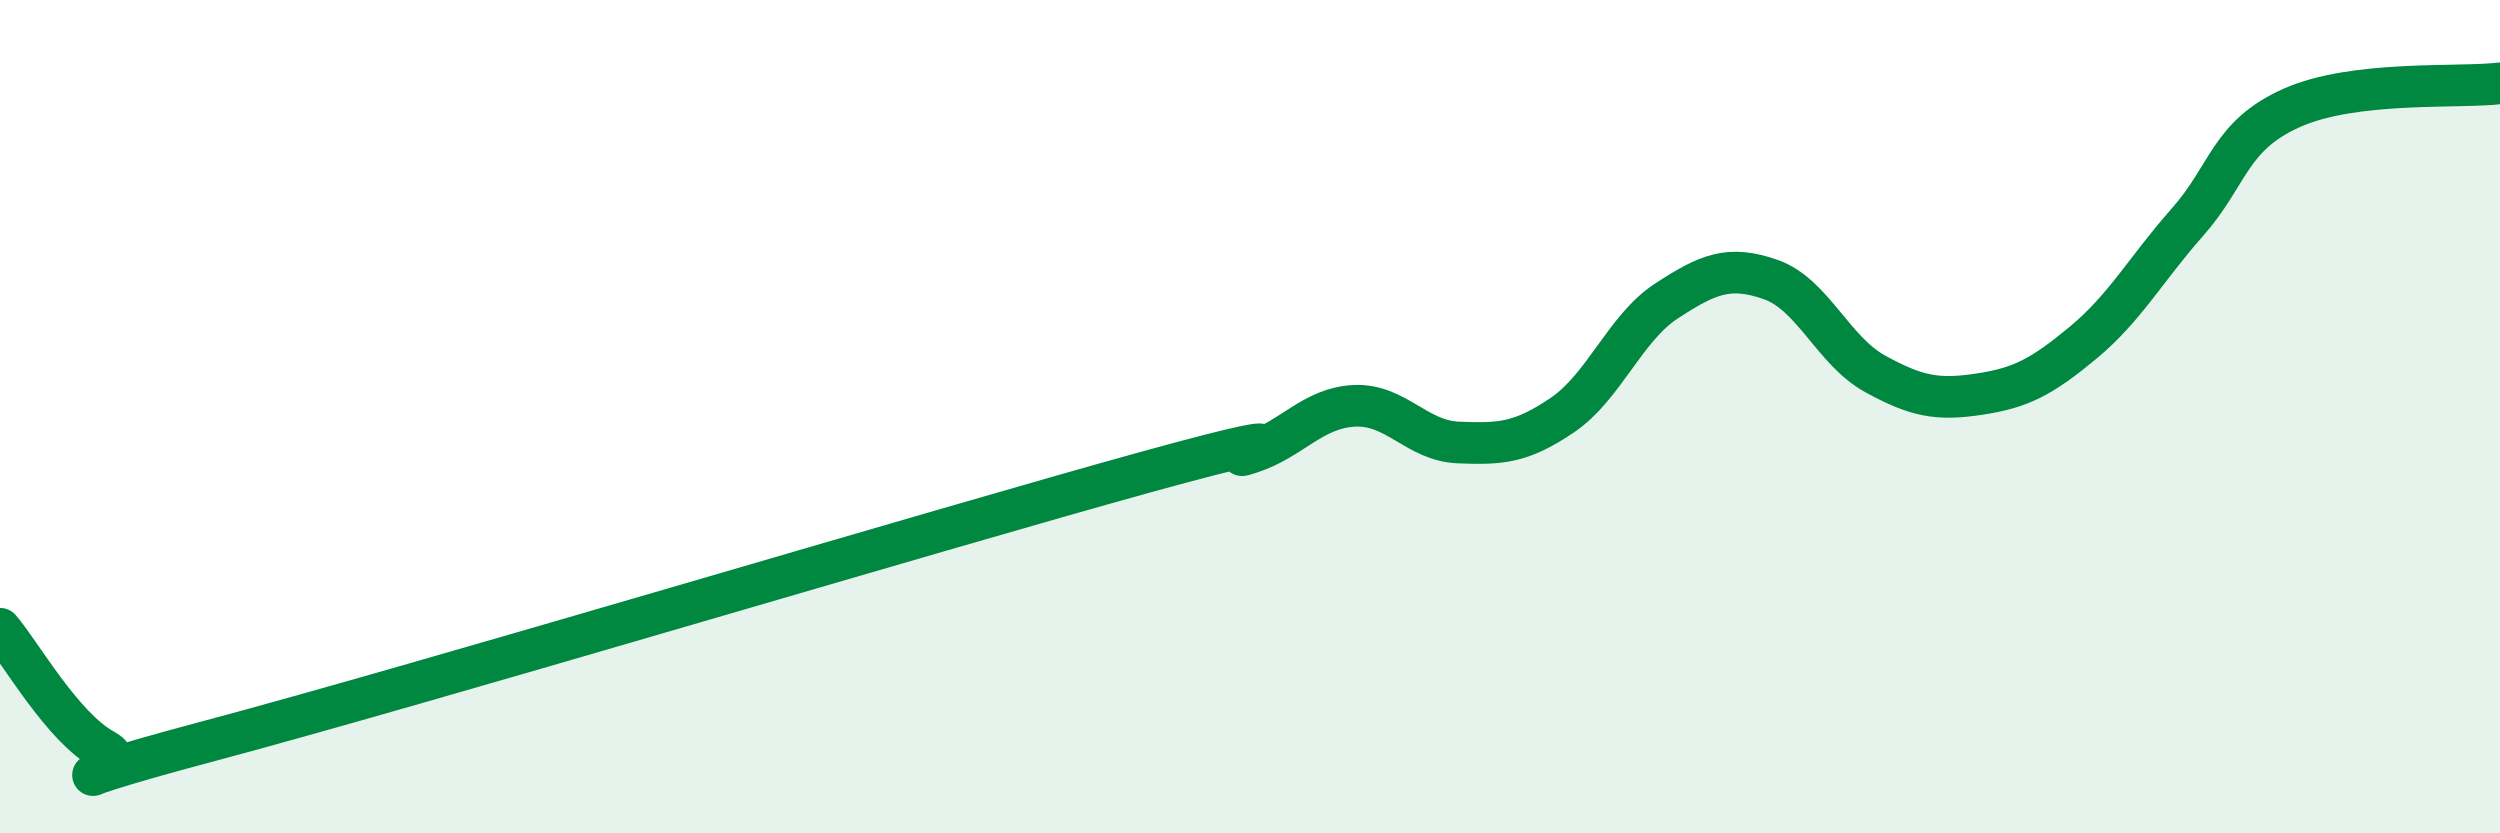
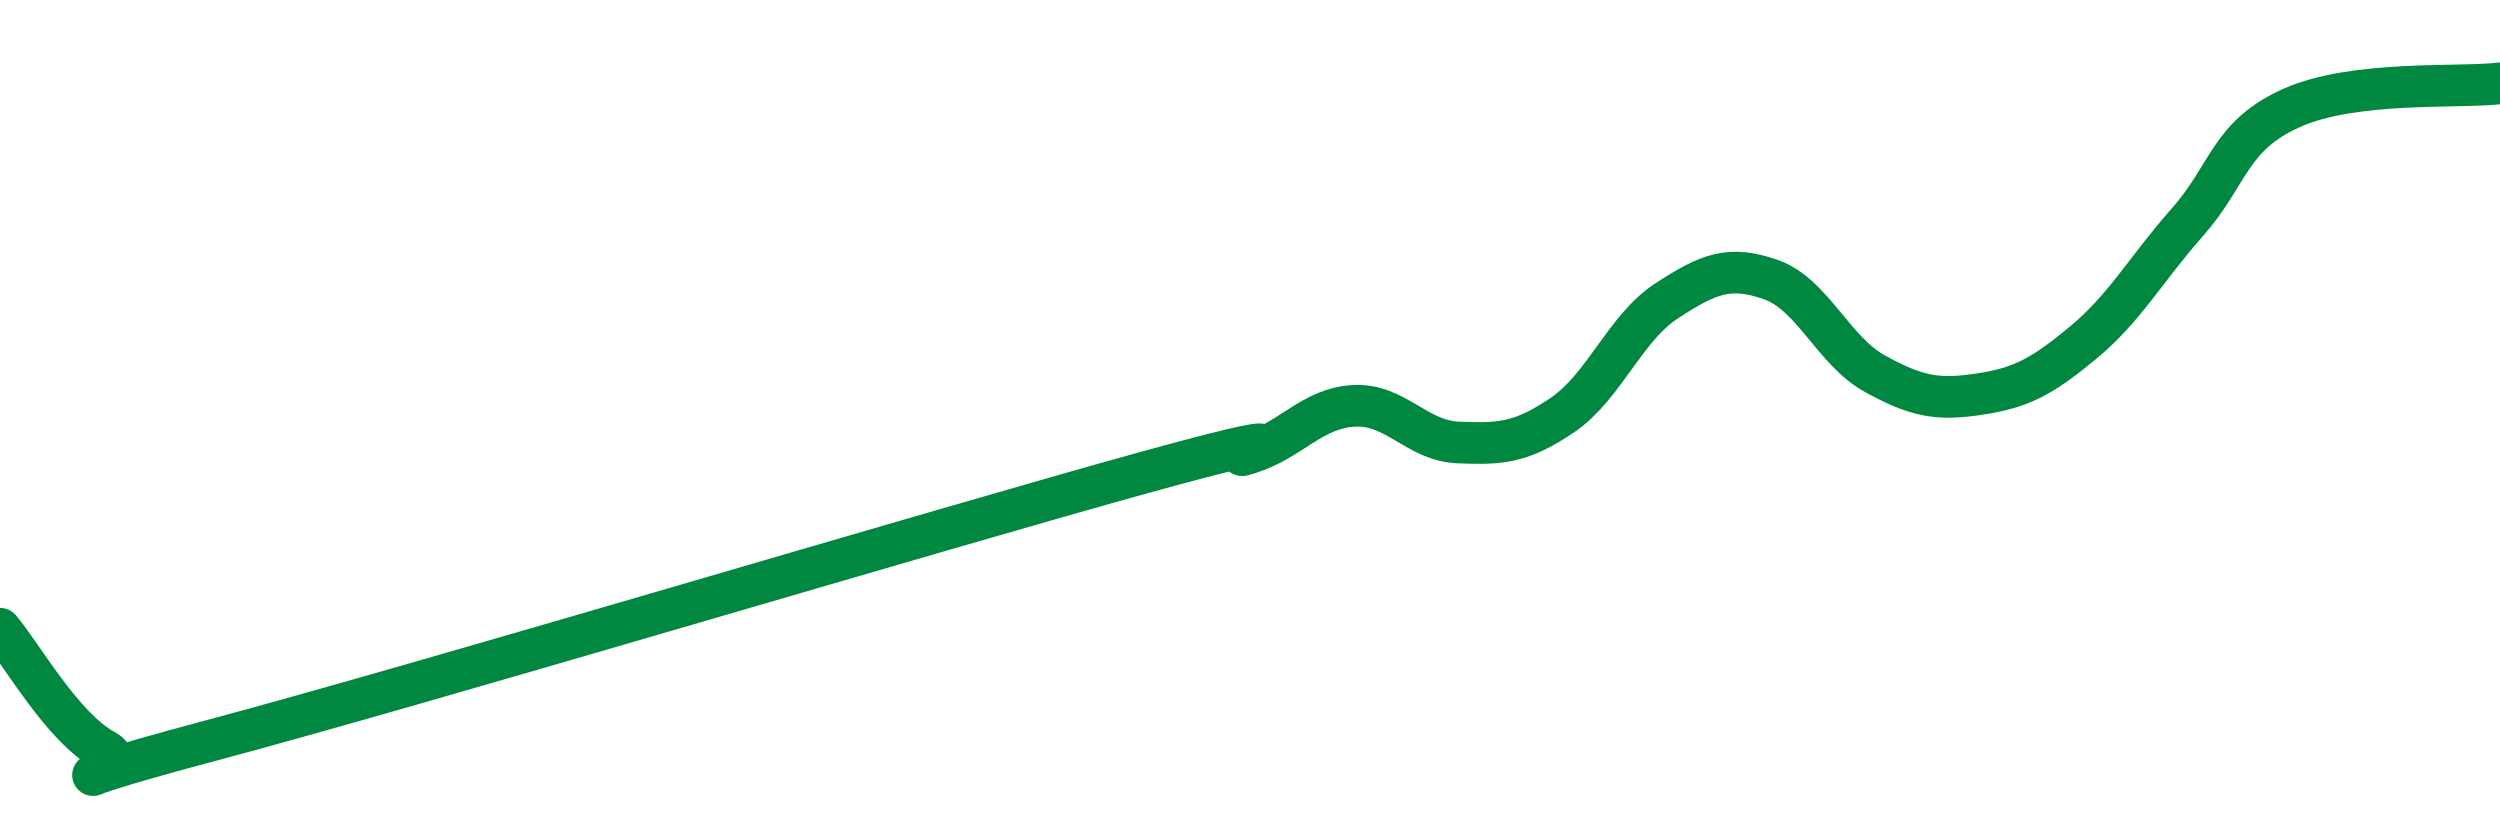
<svg xmlns="http://www.w3.org/2000/svg" width="60" height="20" viewBox="0 0 60 20">
-   <path d="M 0,15.09 C 0.5,15.67 1.5,17.46 2.5,18 C 3.5,18.54 0,19.12 5,17.79 C 10,16.46 22.5,12.71 27.5,11.33 C 32.5,9.95 29,11.19 30,10.87 C 31,10.55 31.5,9.79 32.5,9.74 C 33.5,9.69 34,10.58 35,10.62 C 36,10.66 36.5,10.64 37.5,9.96 C 38.5,9.28 39,7.87 40,7.22 C 41,6.57 41.5,6.36 42.5,6.71 C 43.5,7.06 44,8.42 45,8.97 C 46,9.52 46.5,9.61 47.5,9.46 C 48.5,9.31 49,9.05 50,8.22 C 51,7.39 51.5,6.46 52.5,5.33 C 53.5,4.2 53.5,3.26 55,2.59 C 56.5,1.92 59,2.12 60,2L60 20L0 20Z" fill="#008740" opacity="0.1" stroke-linecap="round" stroke-linejoin="round" />
  <path d="M 0,15.09 C 0.5,15.67 1.5,17.46 2.5,18 C 3.5,18.54 0,19.12 5,17.79 C 10,16.46 22.5,12.71 27.5,11.33 C 32.5,9.95 29,11.19 30,10.87 C 31,10.55 31.5,9.79 32.5,9.74 C 33.5,9.69 34,10.58 35,10.62 C 36,10.66 36.5,10.64 37.5,9.96 C 38.5,9.28 39,7.87 40,7.22 C 41,6.57 41.5,6.36 42.5,6.71 C 43.5,7.06 44,8.42 45,8.97 C 46,9.52 46.5,9.61 47.5,9.46 C 48.5,9.31 49,9.05 50,8.22 C 51,7.39 51.5,6.46 52.5,5.33 C 53.5,4.2 53.5,3.26 55,2.59 C 56.5,1.92 59,2.12 60,2" stroke="#008740" stroke-width="1" fill="none" stroke-linecap="round" stroke-linejoin="round" />
</svg>